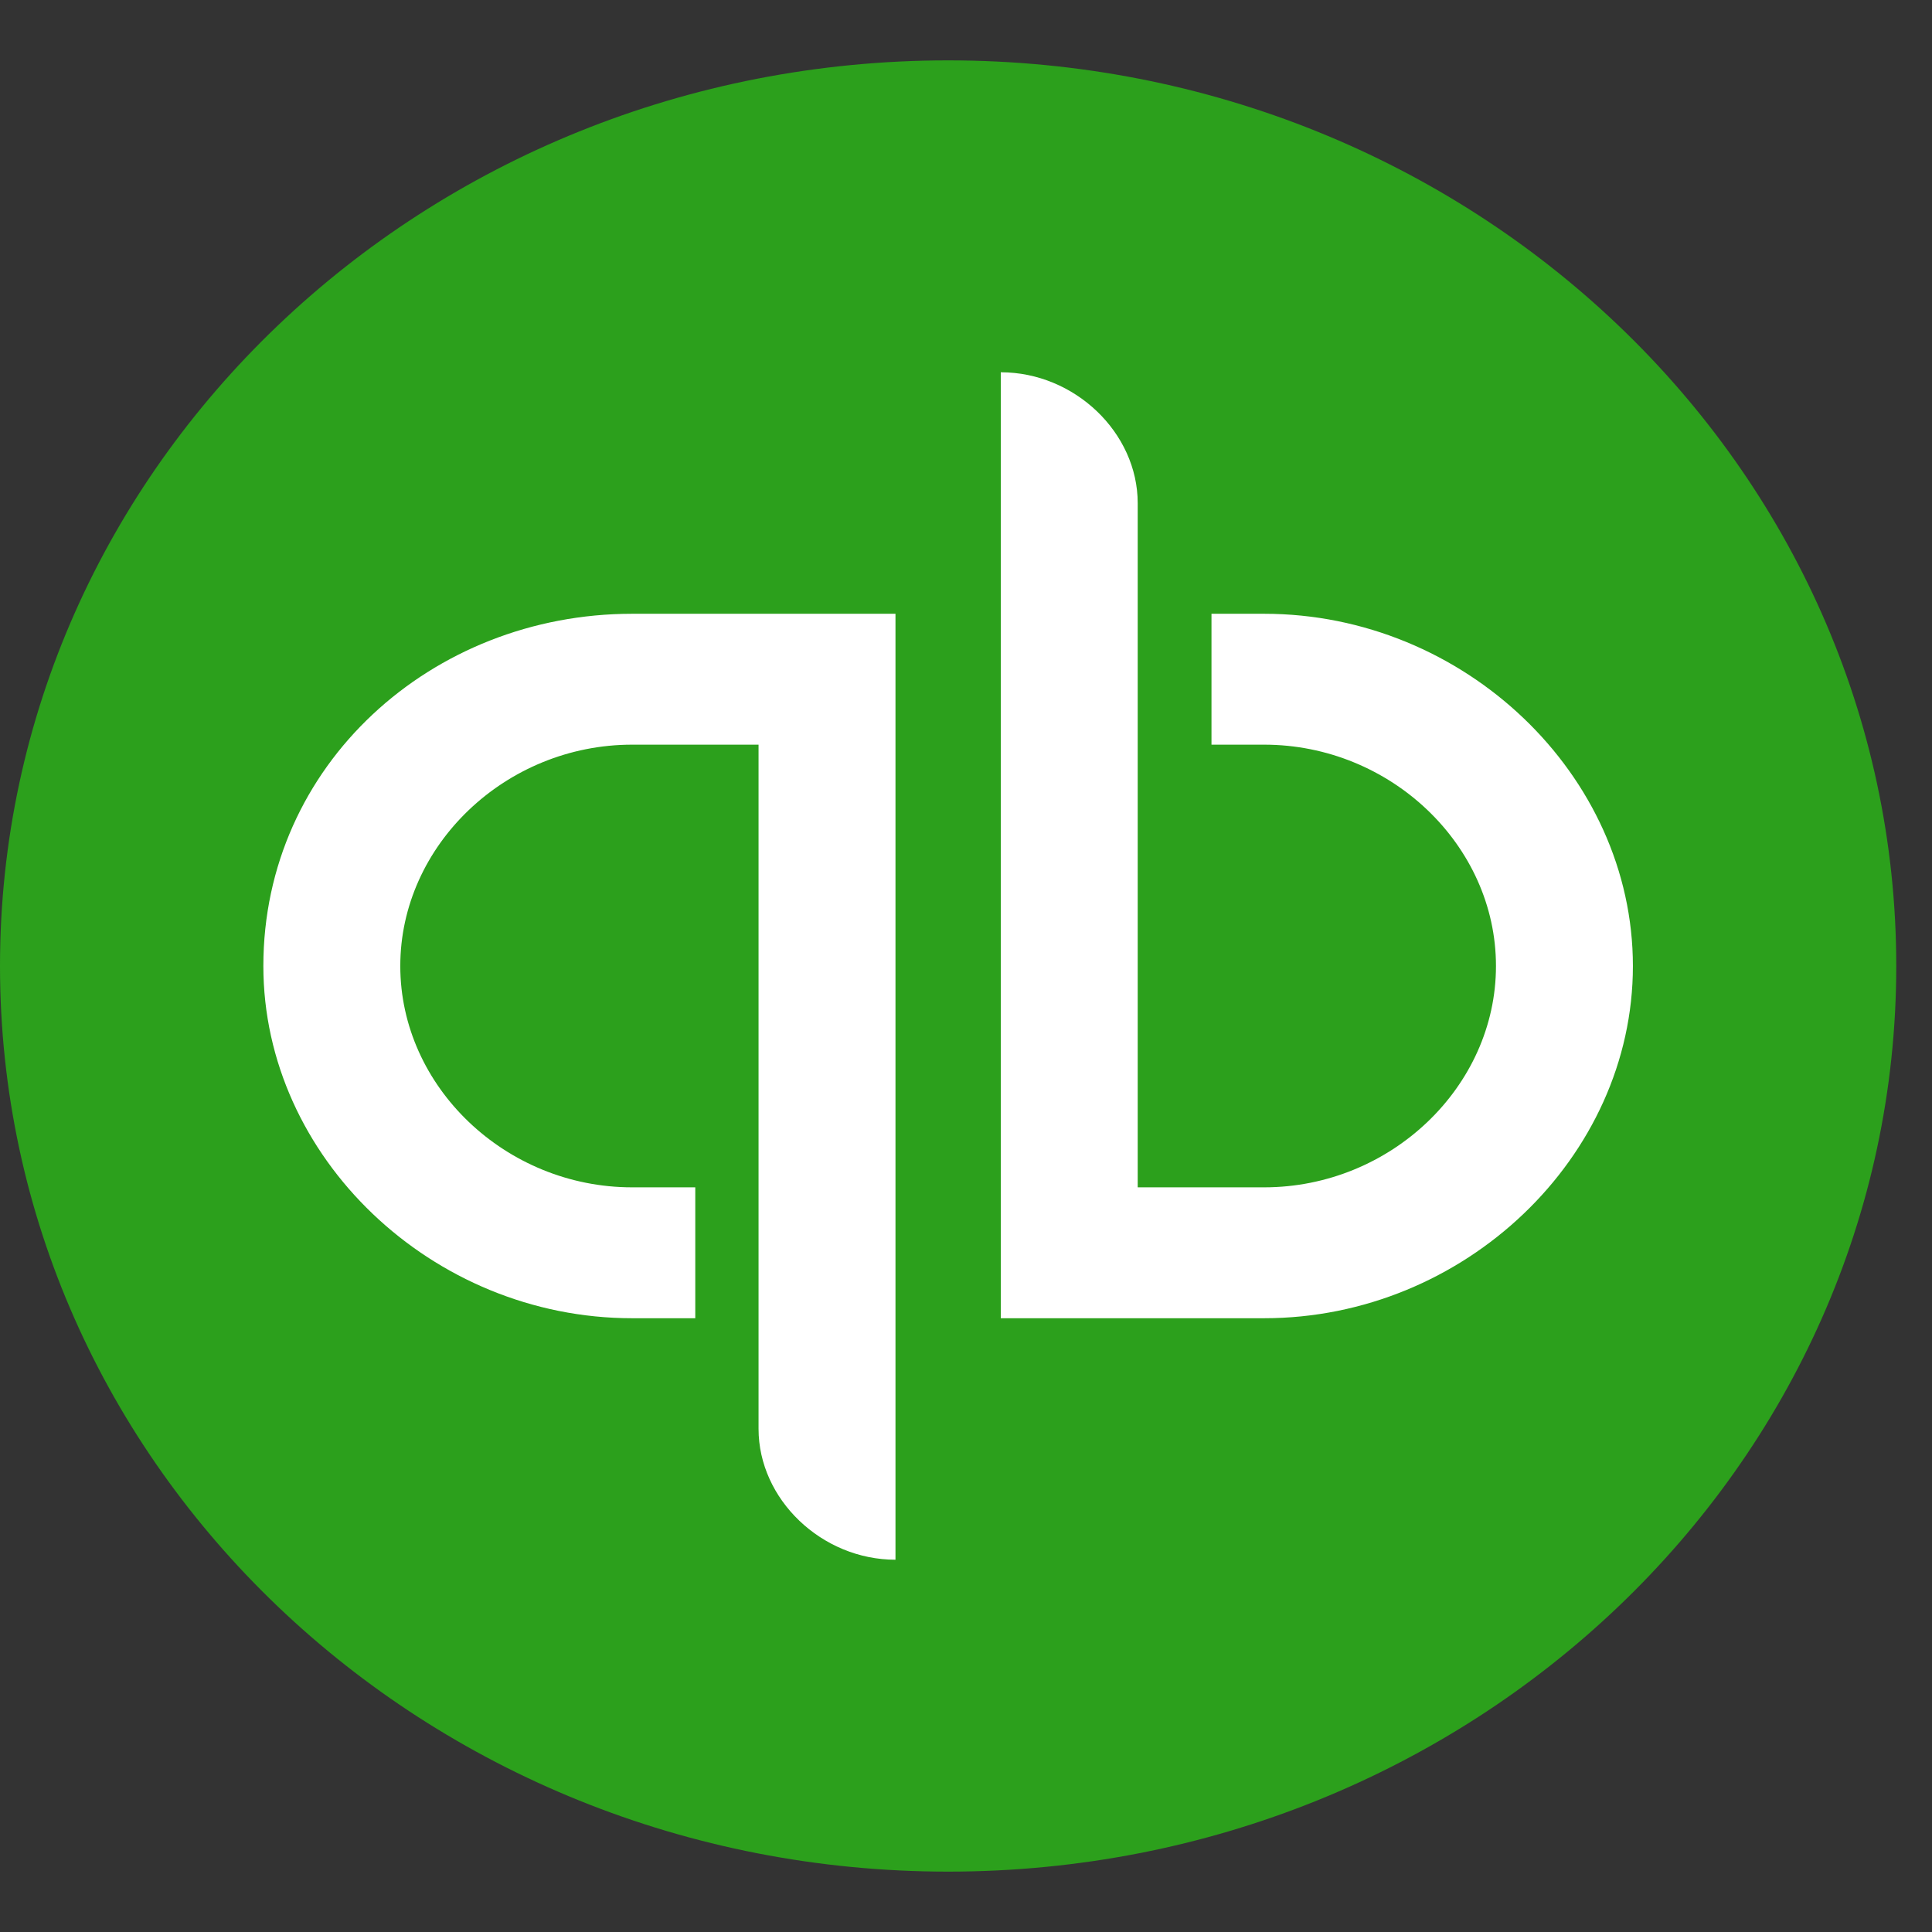
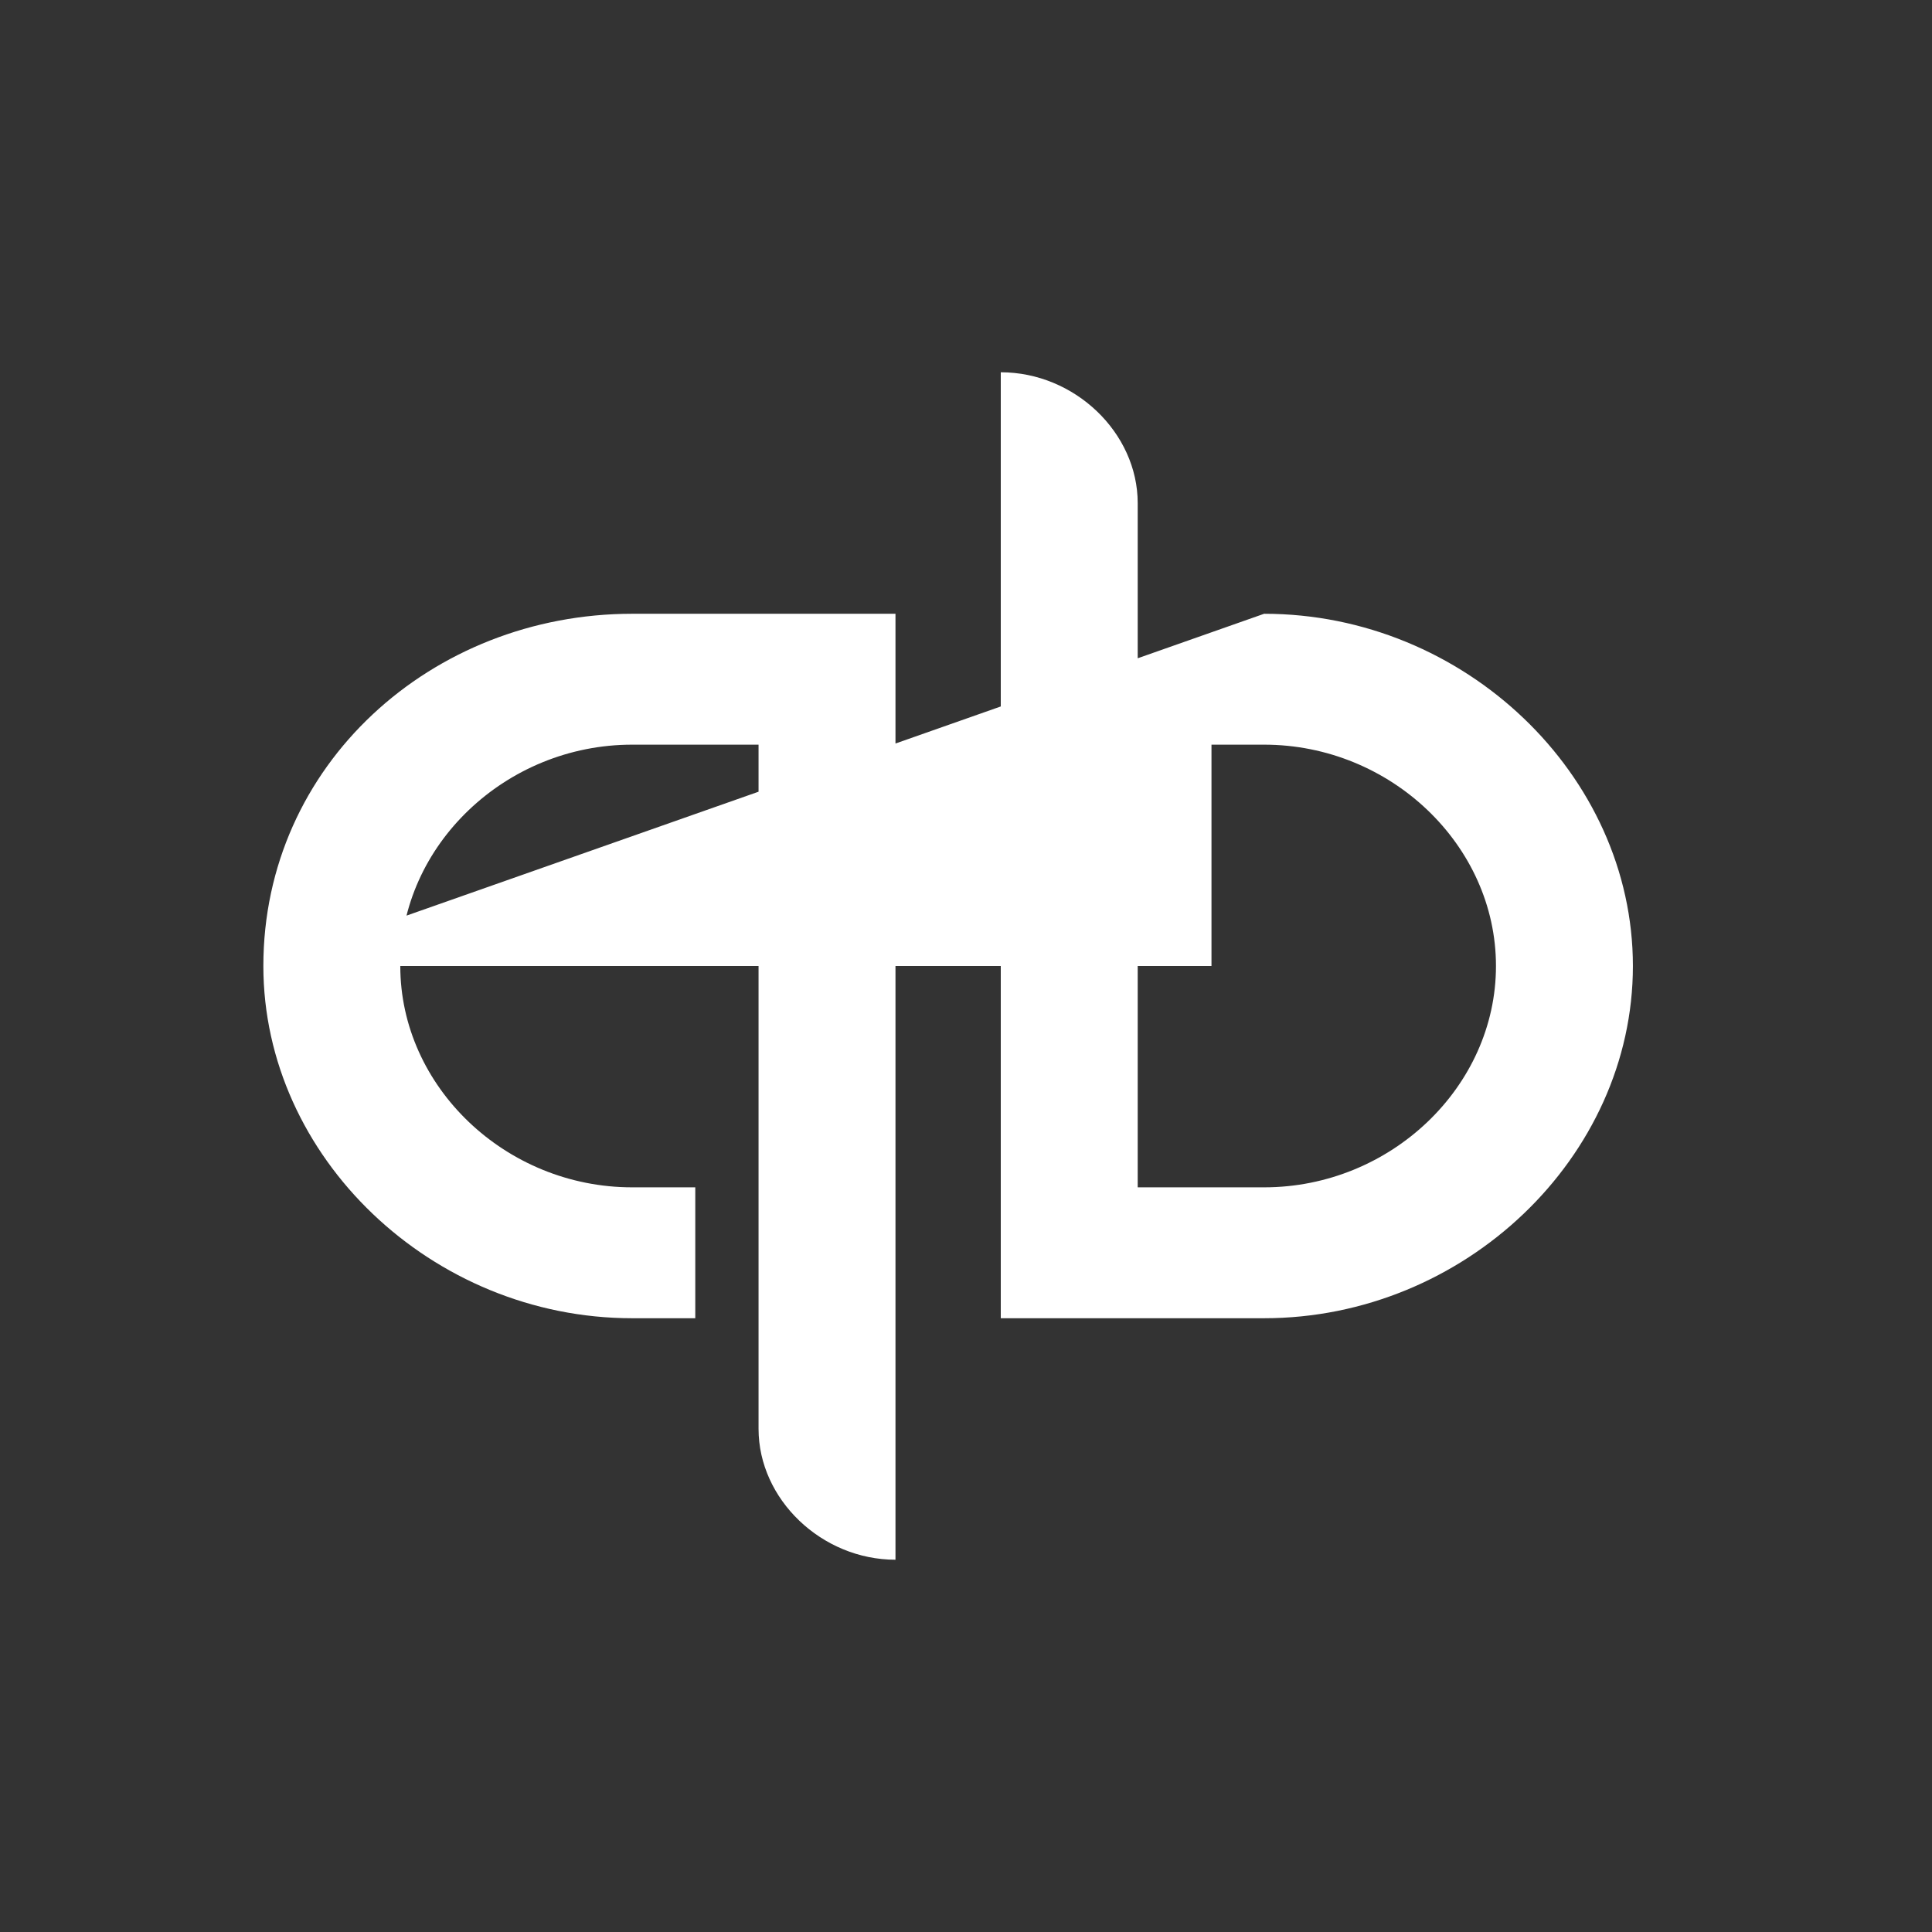
<svg xmlns="http://www.w3.org/2000/svg" width="16" height="16" viewBox="0 0 16 16" fill="none">
  <rect x="0" y="0" width="16" height="16" fill="#333333" stroke="none" />
-   <path d="M7.852 15.5C12.189 15.5 15.704 12.142 15.704 8C15.704 3.858 12.189 0.5 7.852 0.5C3.515 0.5 0 3.858 0 8C0 12.142 3.515 15.5 7.852 15.5Z" fill="#2CA01C" />
-   <path d="M2.181 8C2.181 9.583 3.577 10.917 5.235 10.917H5.758V9.833H5.235C4.188 9.833 3.315 9 3.315 8C3.315 7 4.188 6.167 5.235 6.167H6.282V11.833C6.282 12.417 6.805 12.917 7.416 12.917V5.083H5.235C3.577 5.083 2.181 6.333 2.181 8ZM10.469 5.083H10.033V6.167H10.469C11.516 6.167 12.389 7 12.389 8C12.389 9 11.516 9.833 10.469 9.833H9.422V4.167C9.422 3.583 8.899 3.083 8.288 3.083V10.917H10.469C12.127 10.917 13.523 9.583 13.523 8C13.523 6.417 12.127 5.083 10.469 5.083Z" fill="white" />
+   <path d="M2.181 8C2.181 9.583 3.577 10.917 5.235 10.917H5.758V9.833H5.235C4.188 9.833 3.315 9 3.315 8C3.315 7 4.188 6.167 5.235 6.167H6.282V11.833C6.282 12.417 6.805 12.917 7.416 12.917V5.083H5.235C3.577 5.083 2.181 6.333 2.181 8ZH10.033V6.167H10.469C11.516 6.167 12.389 7 12.389 8C12.389 9 11.516 9.833 10.469 9.833H9.422V4.167C9.422 3.583 8.899 3.083 8.288 3.083V10.917H10.469C12.127 10.917 13.523 9.583 13.523 8C13.523 6.417 12.127 5.083 10.469 5.083Z" fill="white" />
</svg>